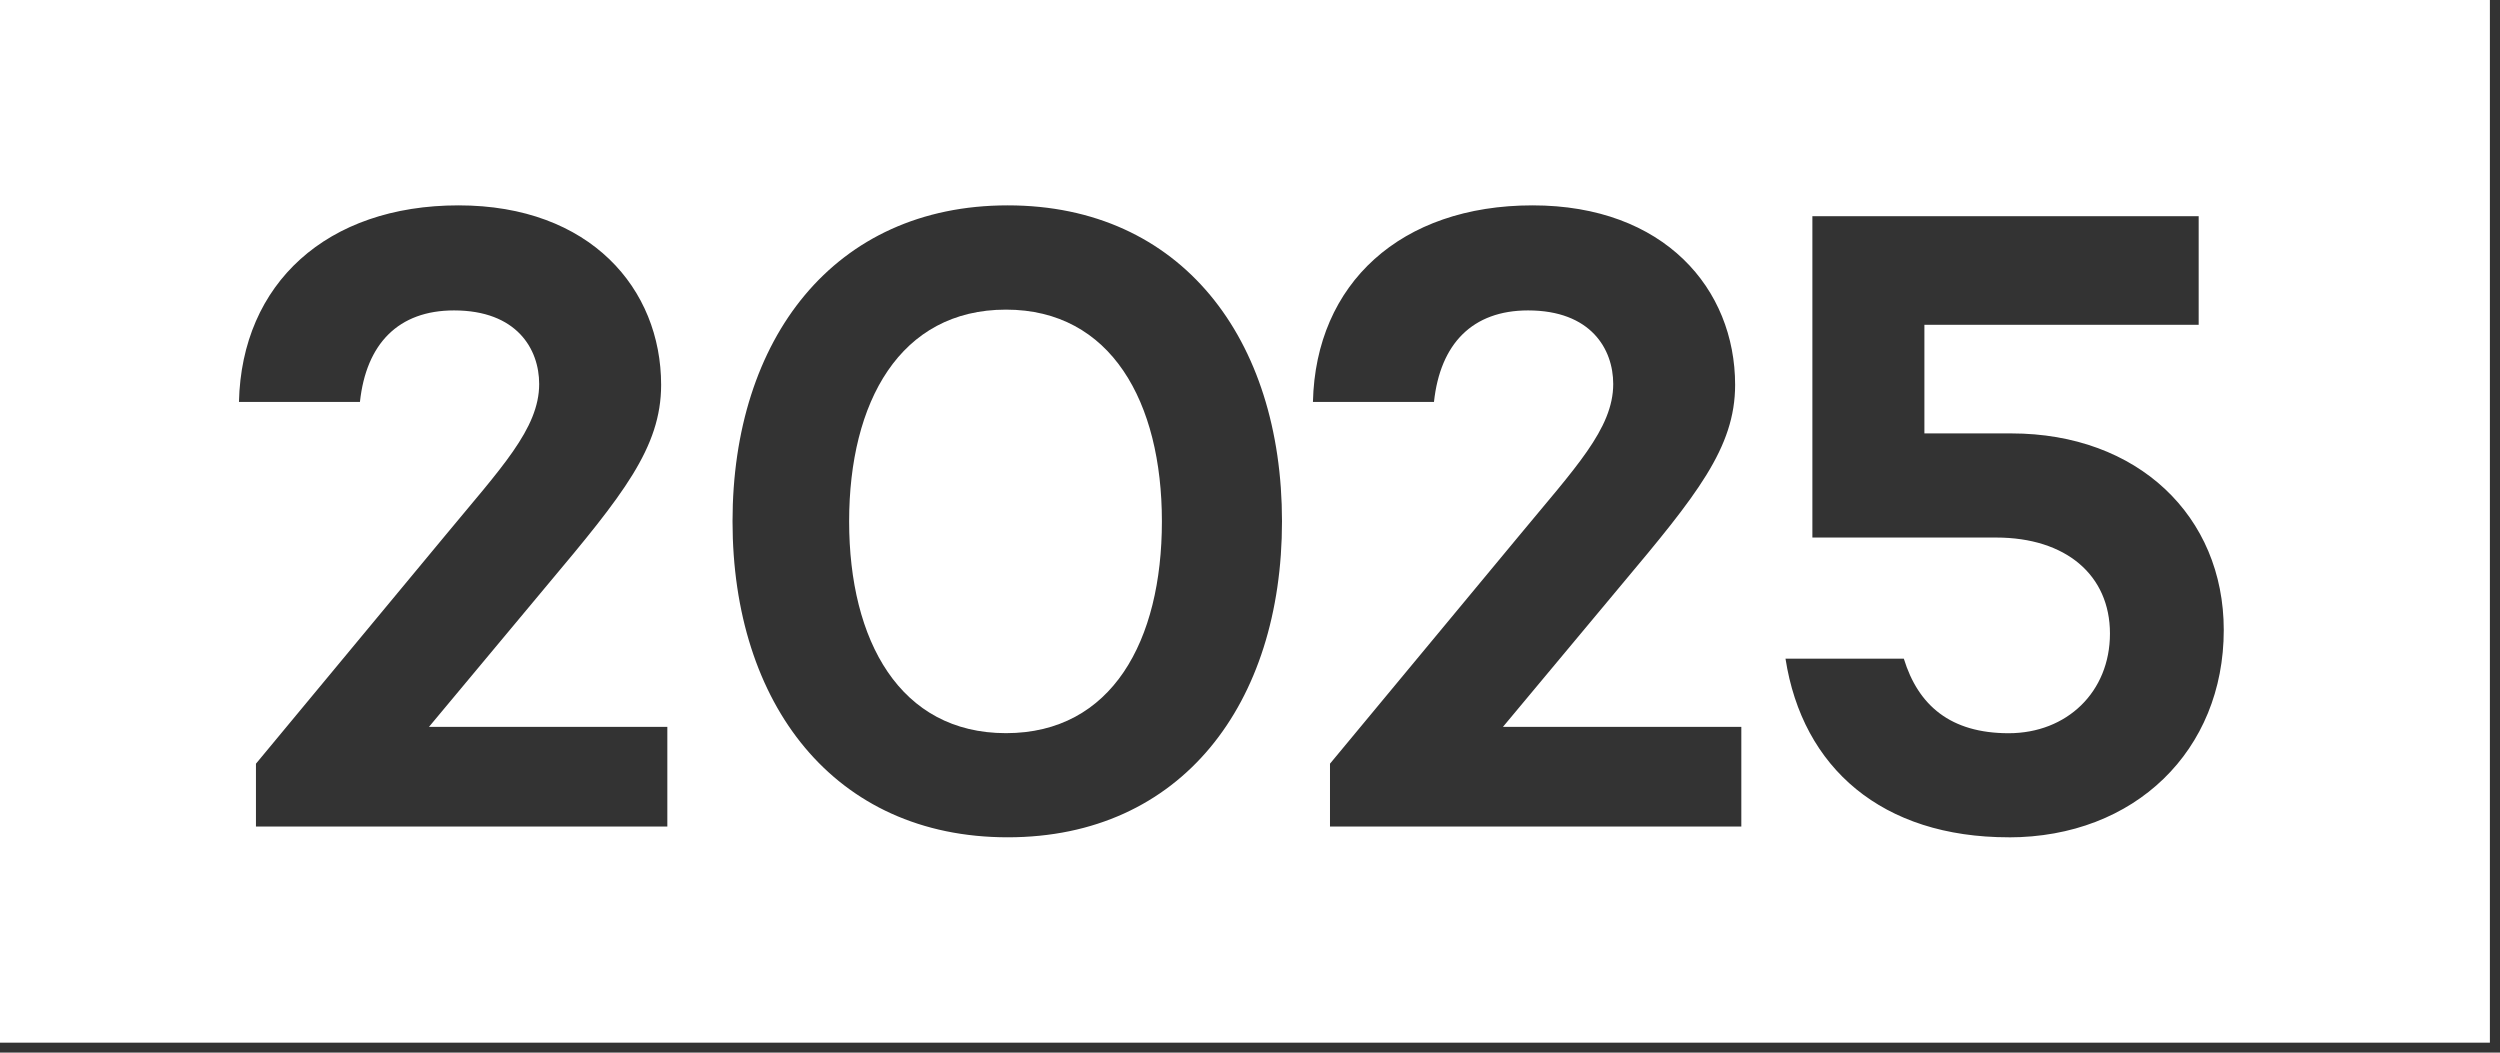
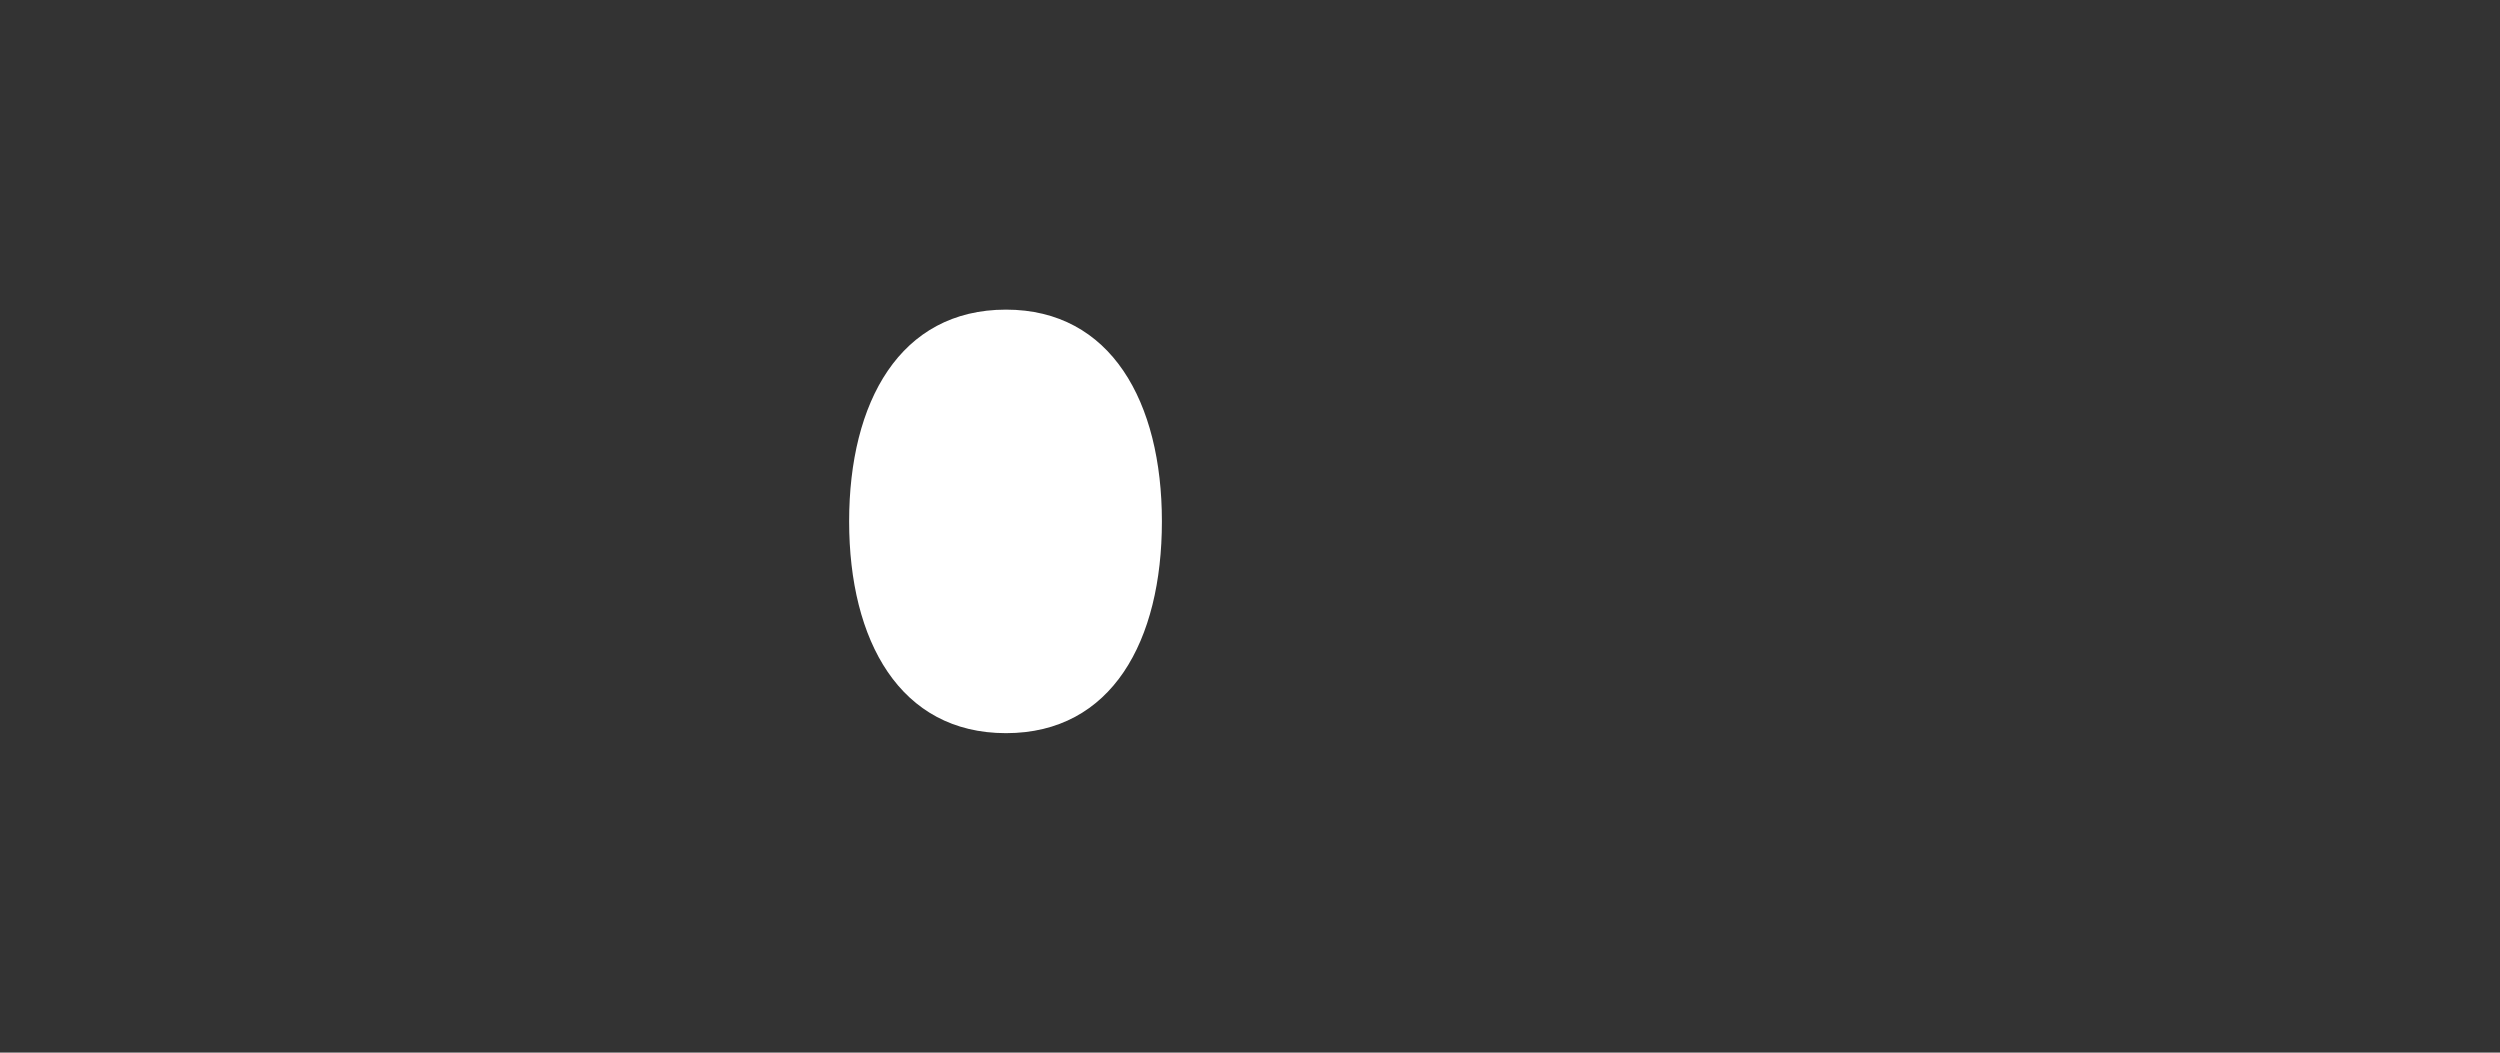
<svg xmlns="http://www.w3.org/2000/svg" width="228" height="96" viewBox="0 0 228 96" fill="none">
  <rect x="0" y="0" width="228" height="96" fill="#333333" stroke="none" />
-   <path d="M0 0V95.091H227.078V0H0ZM60.861 75.381H23.343V69.649L40.591 48.856C45.66 42.716 49.173 39.113 49.173 35.022C49.173 31.829 47.131 28.31 41.408 28.31C36.339 28.31 33.397 31.341 32.826 36.659H21.793C22.038 25.851 29.804 18.729 41.821 18.729C53.838 18.729 60.295 26.343 60.295 35.101C60.295 40.833 56.781 45.17 49.911 53.356L39.12 66.293H60.861V75.381ZM91.904 76.362C76.049 76.362 66.807 64.164 66.807 47.545C66.807 30.927 76.044 18.729 91.904 18.729C107.765 18.729 116.918 30.927 116.918 47.545C116.918 64.164 107.765 76.362 91.904 76.362ZM158.814 75.381H121.295V69.649L138.544 48.856C143.612 42.716 147.126 39.113 147.126 35.022C147.126 31.829 145.084 28.31 139.36 28.31C134.292 28.31 131.349 31.341 130.778 36.659H119.74C119.986 25.851 127.752 18.729 139.769 18.729C151.786 18.729 158.243 26.343 158.243 35.101C158.243 40.833 154.729 45.17 147.859 53.356L137.067 66.293H158.809V75.381H158.814ZM183.191 76.362C171.666 76.362 164.388 70.058 162.838 60.073H173.63C174.939 64.331 177.881 66.87 183.191 66.87C188.501 66.87 192.428 63.104 192.428 57.782C192.428 52.459 188.423 49.024 182.045 49.024H165.289V19.715H200.519V29.621H175.505V39.527H183.433C194.958 39.527 202.807 47.057 202.807 57.456C202.807 68.427 194.717 76.367 183.187 76.367L183.191 76.362Z" fill="white" />
  <path d="M91.746 28.238C82.07 28.238 77.441 36.671 77.441 47.551C77.441 58.431 82.07 66.864 91.746 66.864C101.421 66.864 105.965 58.431 105.965 47.551C105.965 36.671 101.335 28.238 91.746 28.238Z" fill="white" />
</svg>